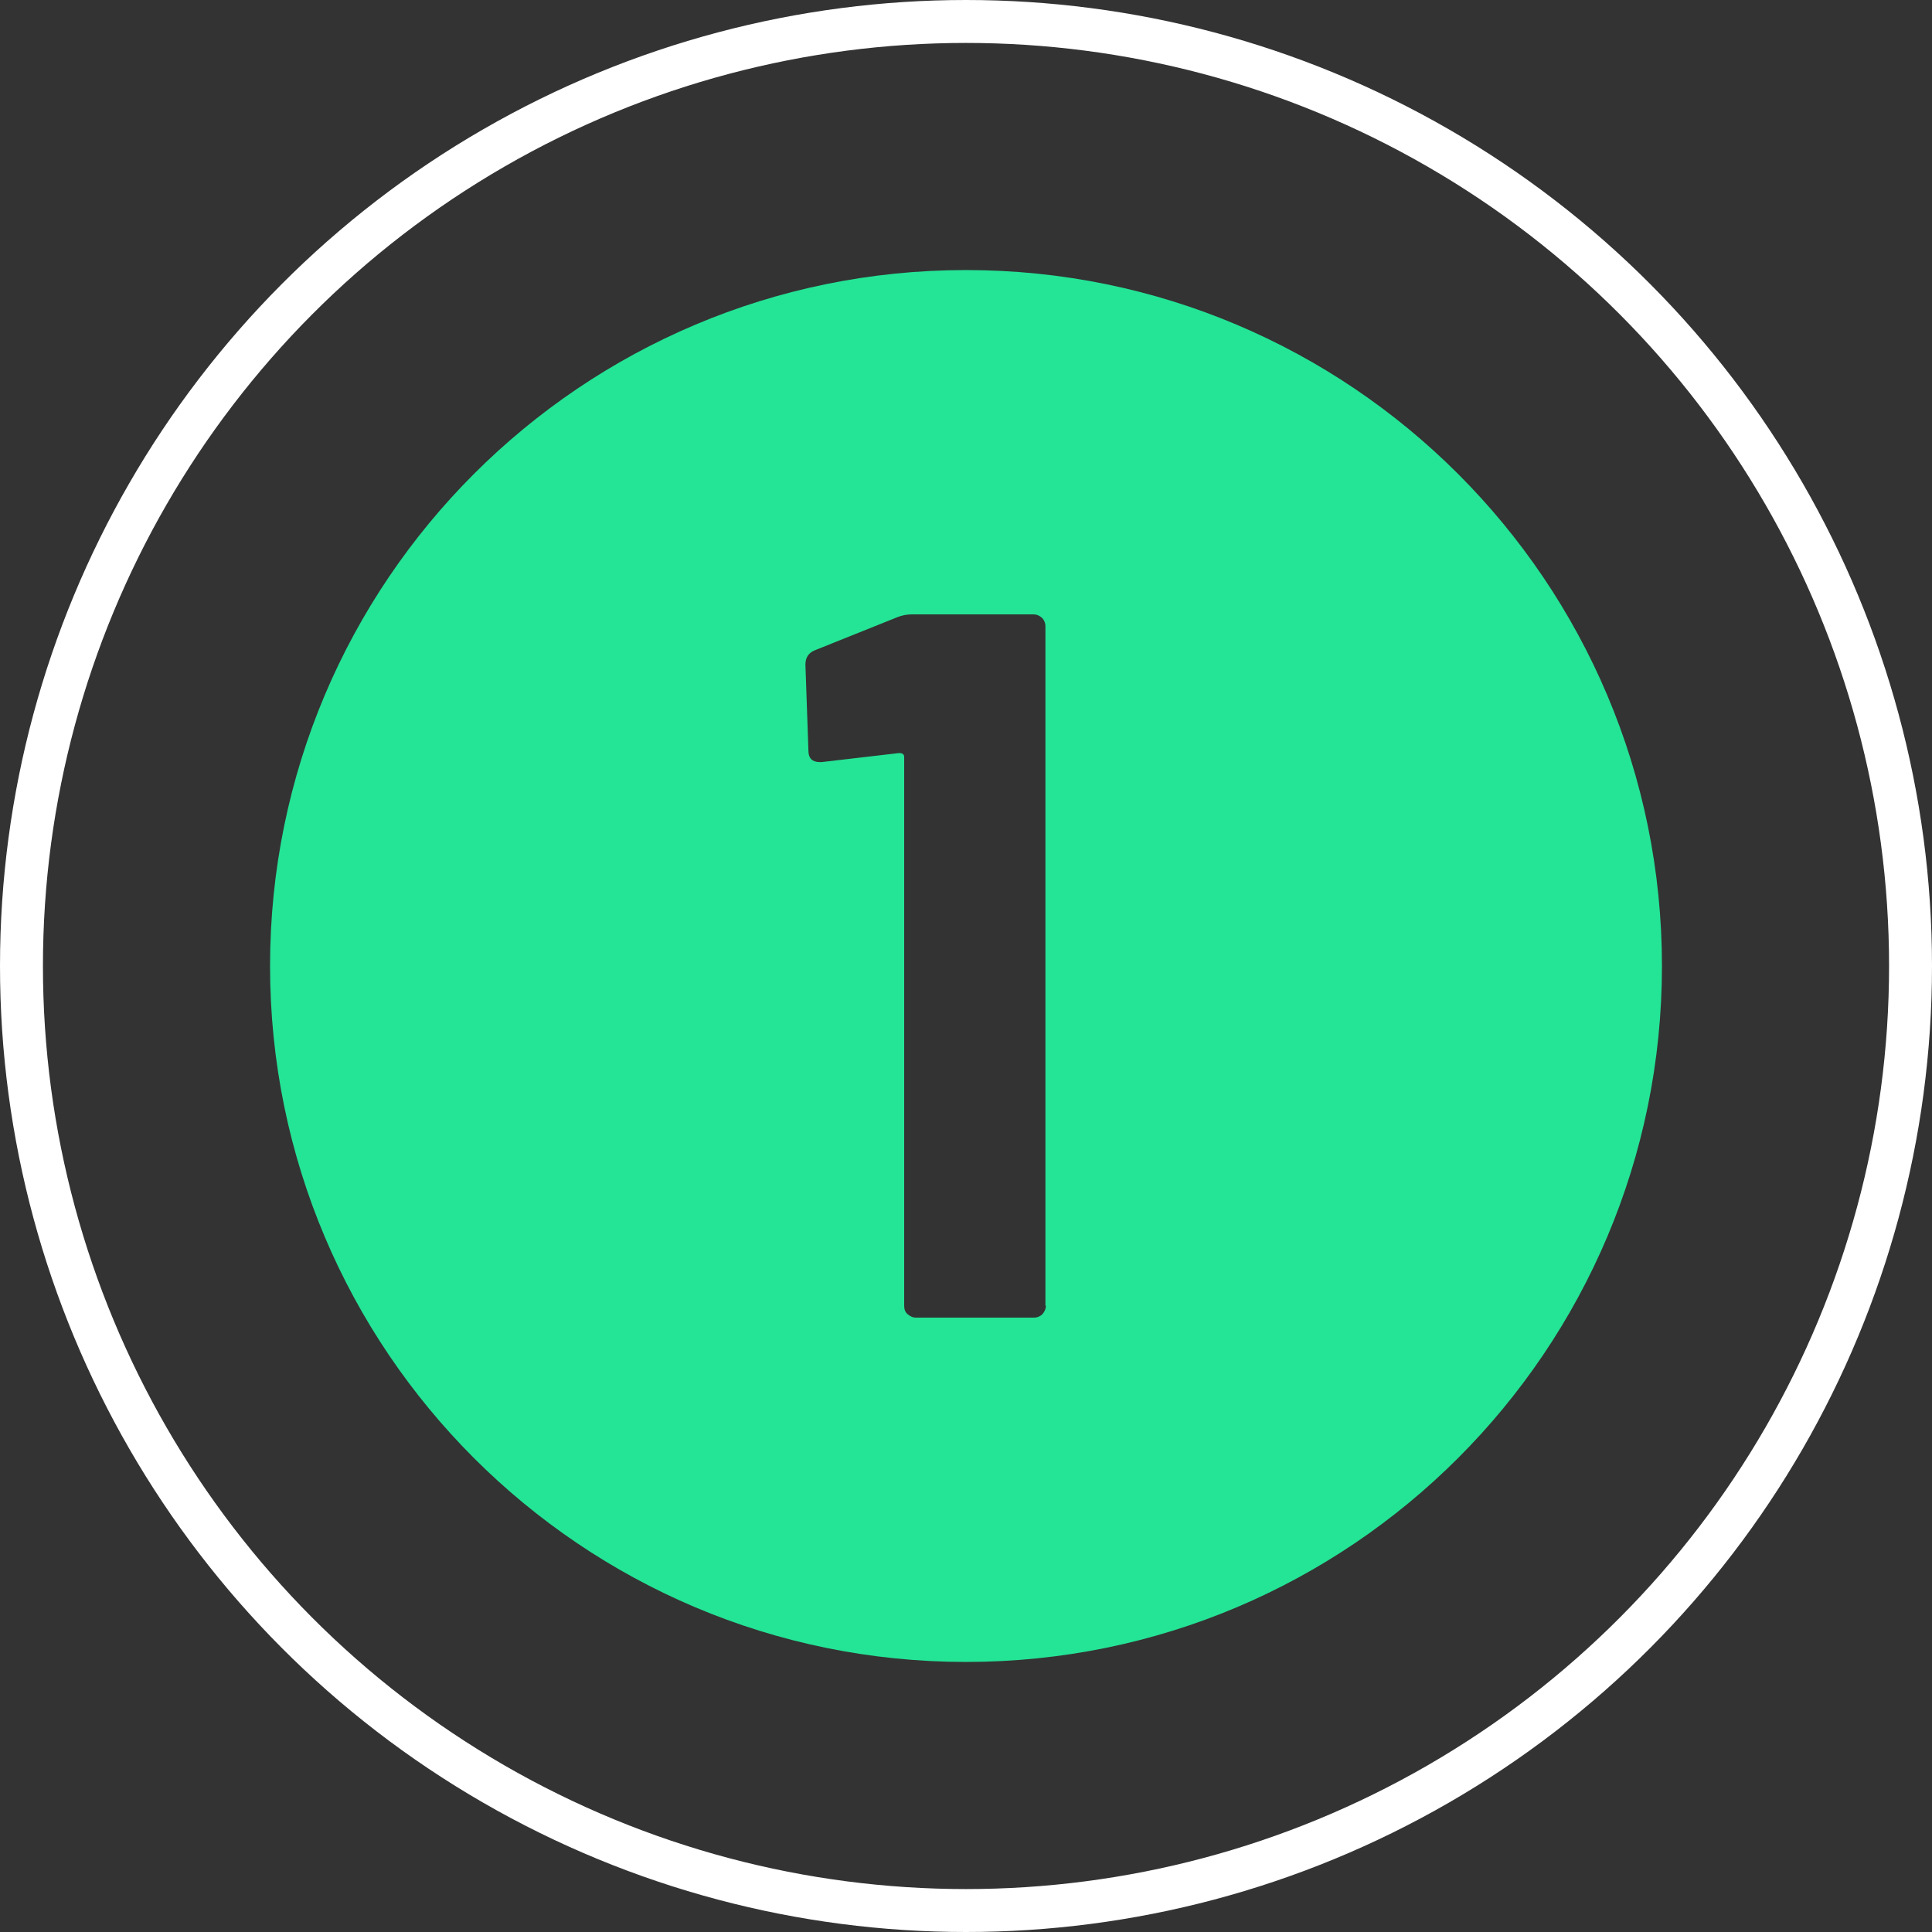
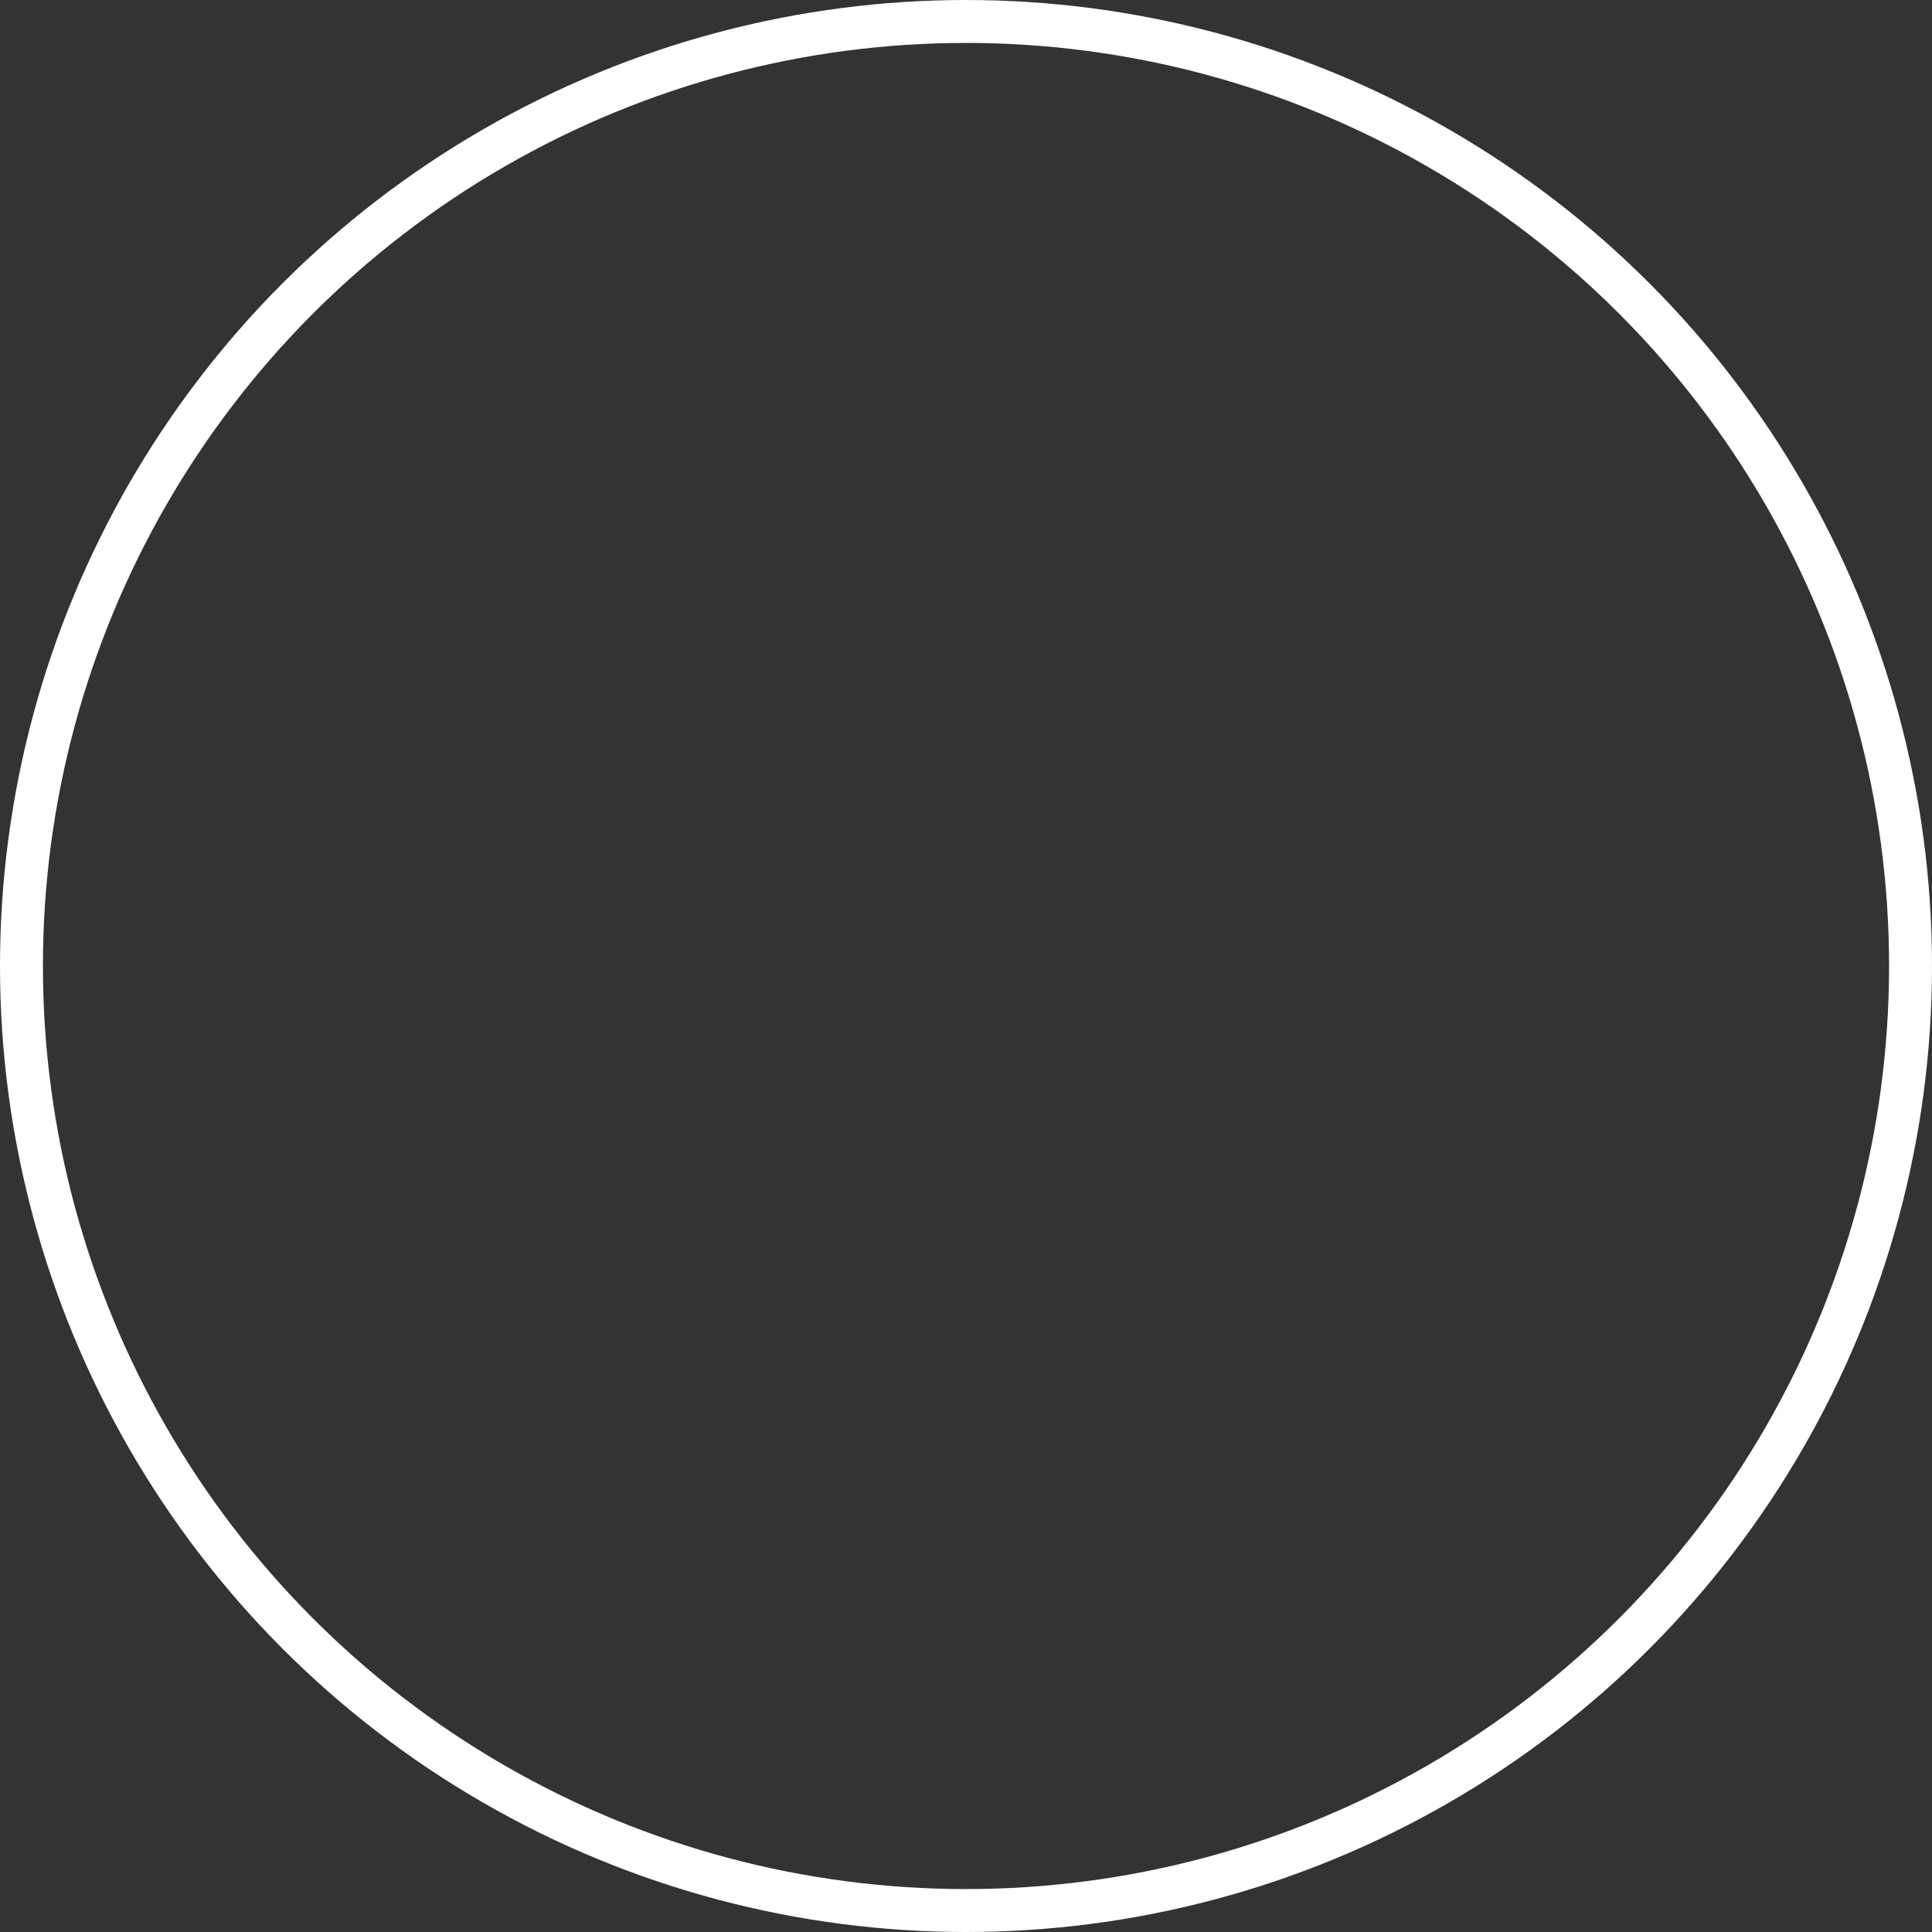
<svg xmlns="http://www.w3.org/2000/svg" id="Capa_1" data-name="Capa 1" viewBox="0 0 45 45">
  <rect x="0" y="0" width="45" height="45" fill="#333333" stroke="none" />
  <defs>
    <style>
      .cls-1 {
        fill: none;
        stroke: #fff;
        stroke-miterlimit: 10;
      }

      .cls-2 {
        fill: #24e496;
      }
    </style>
  </defs>
-   <path class="cls-2" d="M22.5,6.29C13.55,6.29,6.29,13.55,6.29,22.5s7.26,16.21,16.21,16.21,16.21-7.26,16.21-16.21S31.45,6.29,22.5,6.29Zm1.86,24.12c0,.08-.03,.14-.08,.2-.05,.05-.12,.08-.2,.08h-2.74c-.08,0-.14-.03-.2-.08s-.08-.12-.08-.2v-12.78c0-.06-.04-.09-.12-.09l-1.8,.21h-.05c-.17,0-.26-.09-.26-.26l-.07-2.01c0-.16,.07-.27,.21-.33l1.92-.77c.12-.05,.24-.07,.35-.07h2.83c.08,0,.14,.03,.2,.08,.05,.05,.08,.12,.08,.2v15.82Z" />
  <circle class="cls-1" cx="22.5" cy="22.5" r="22" />
</svg>